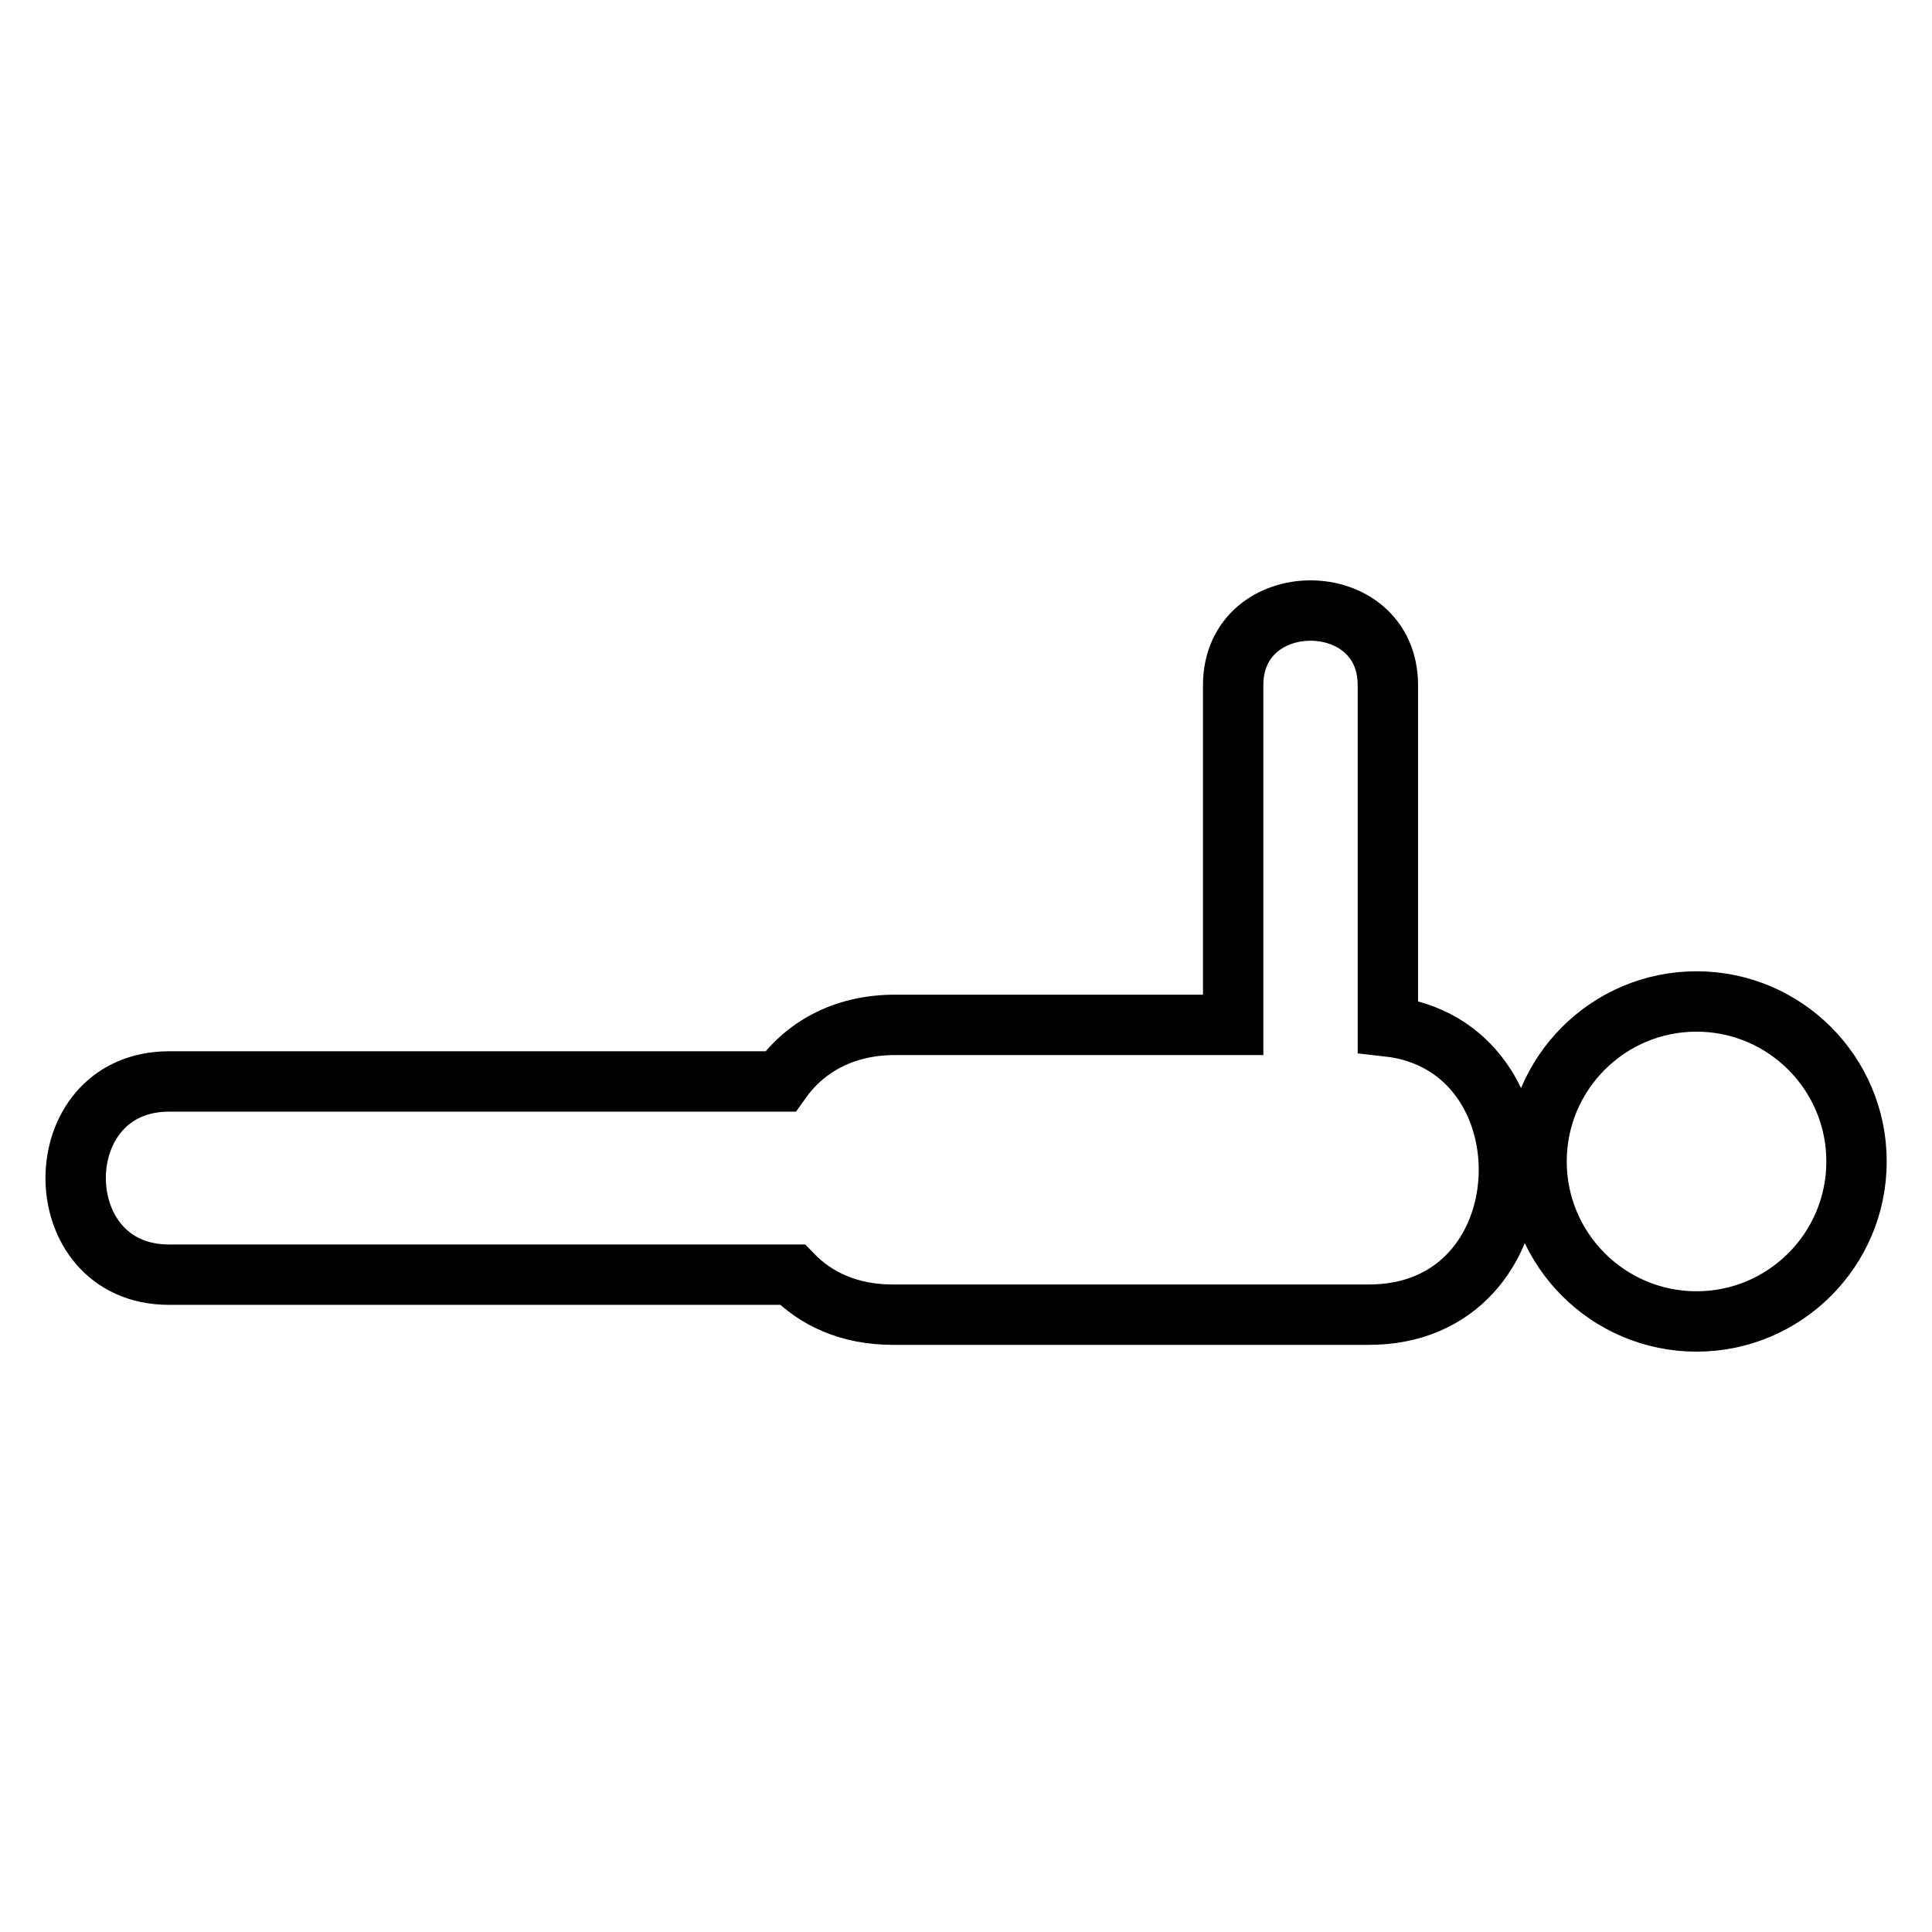
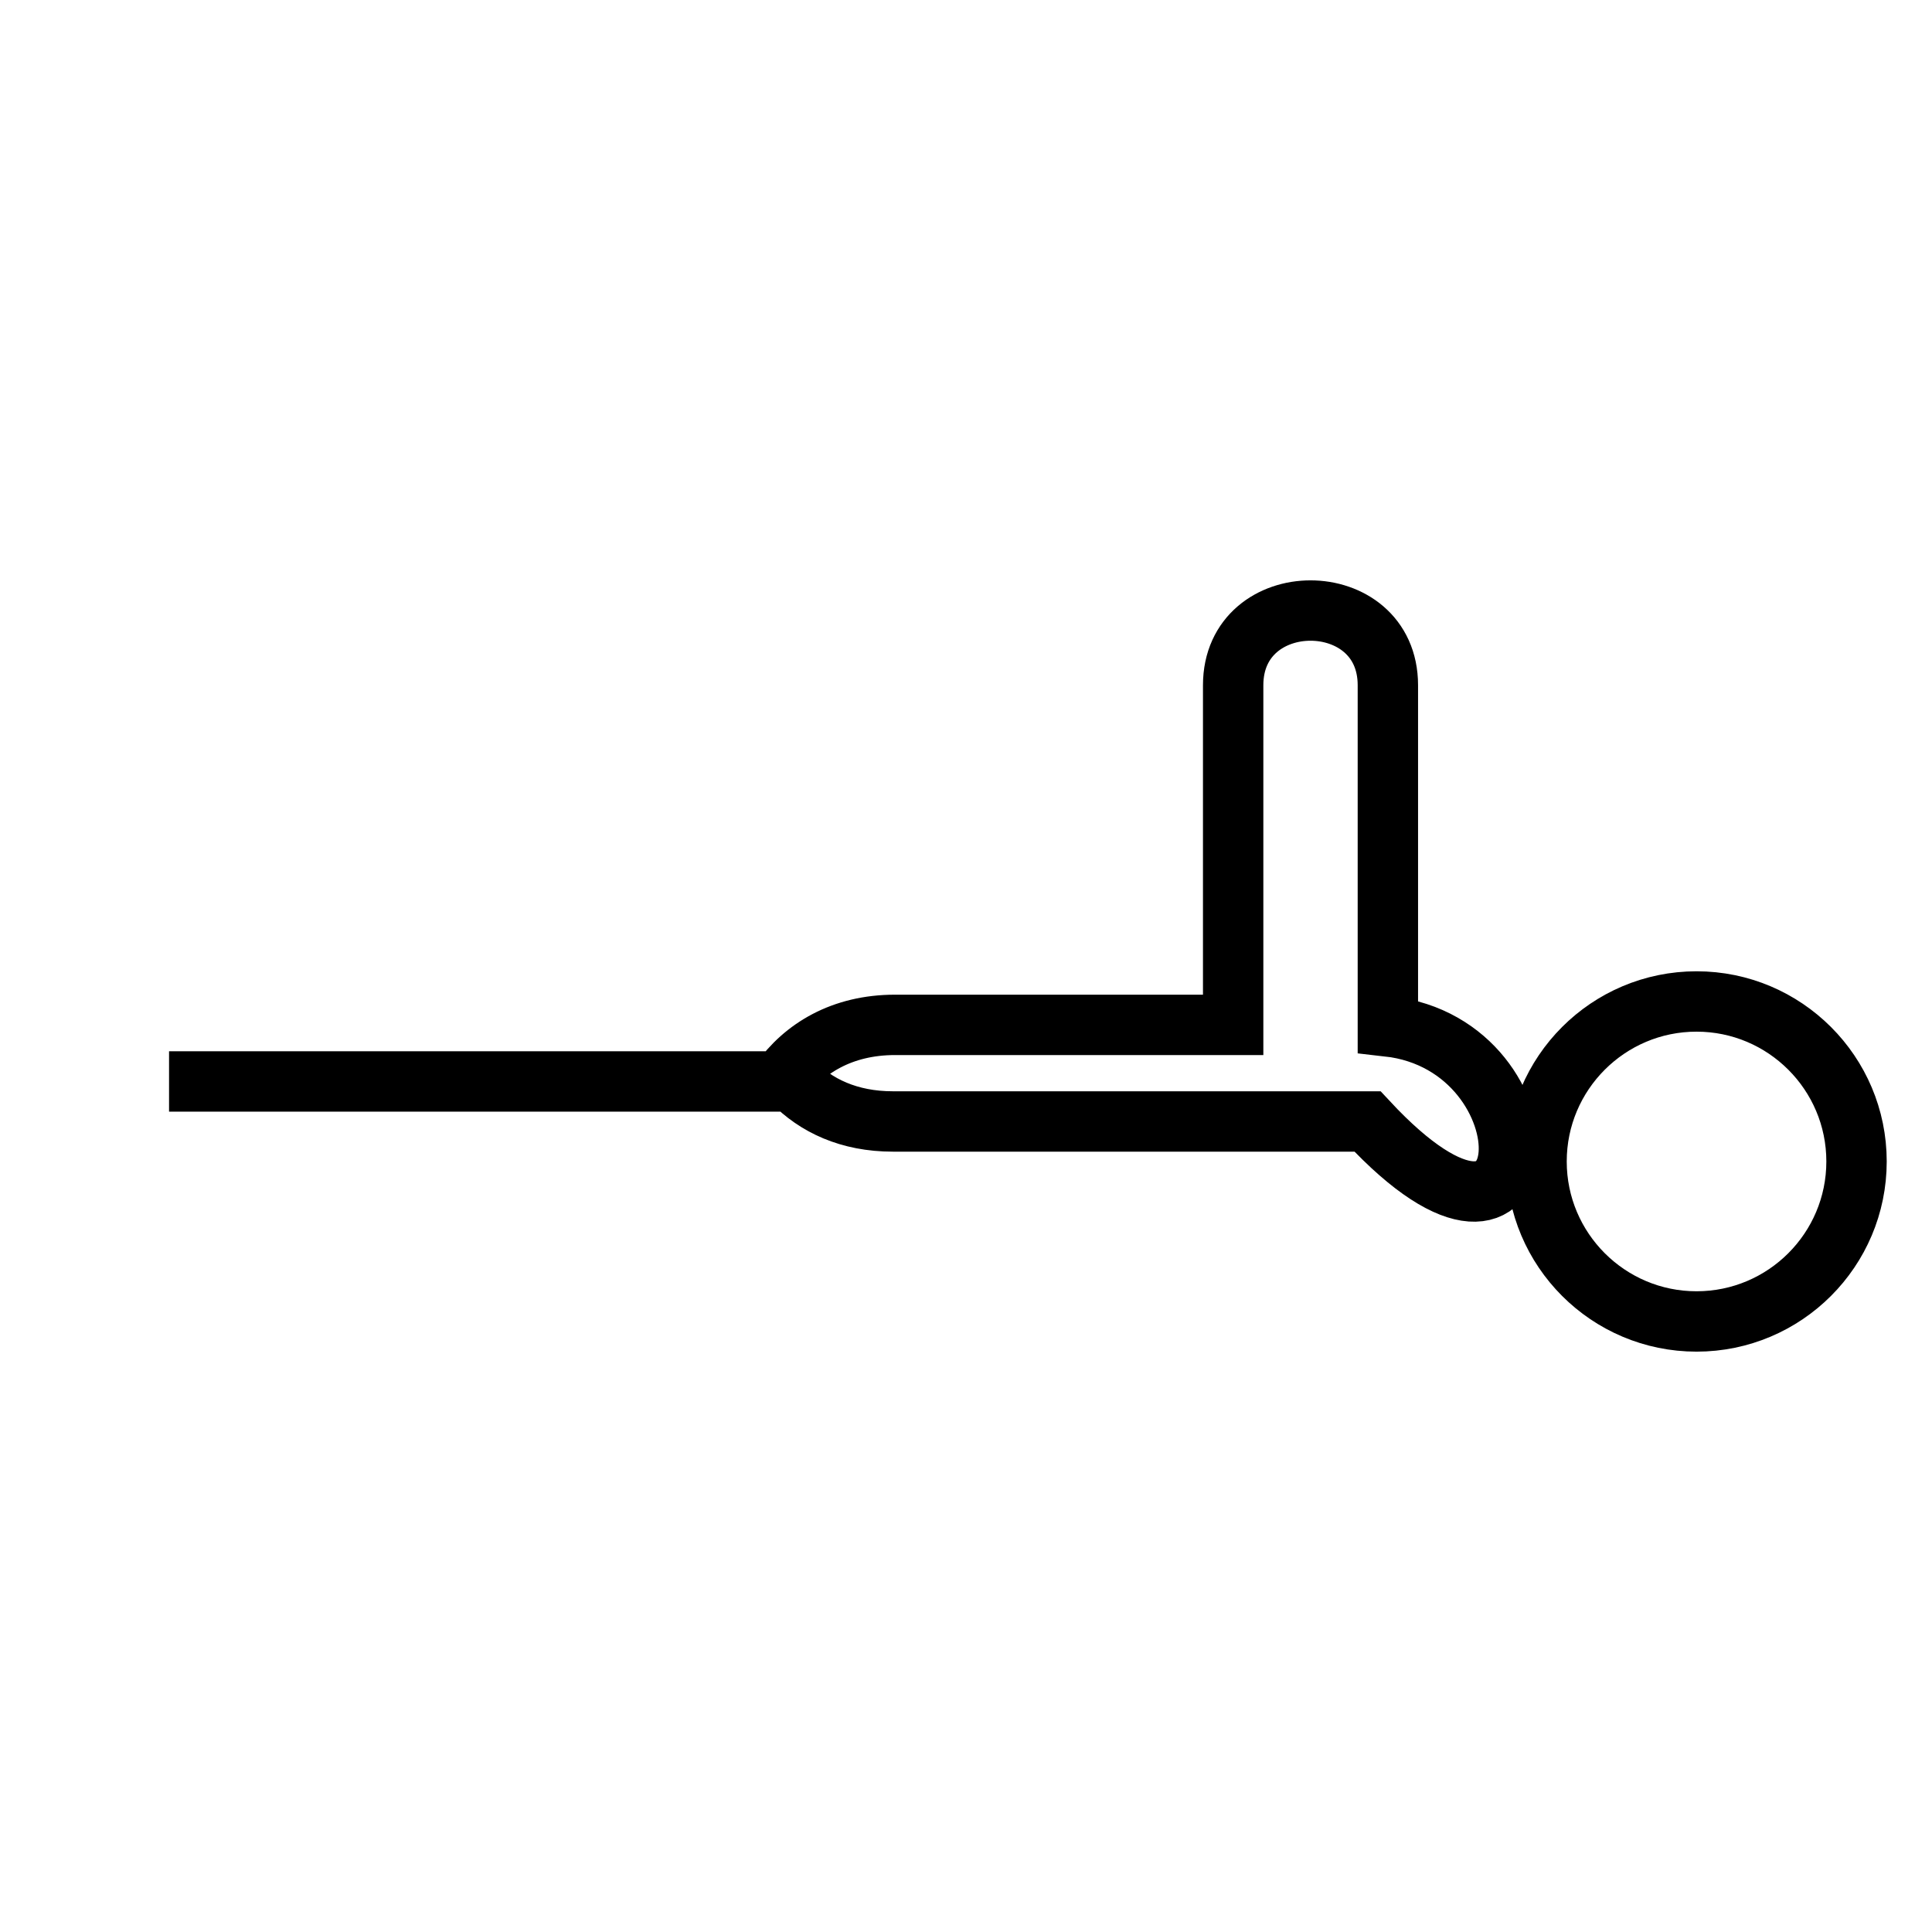
<svg xmlns="http://www.w3.org/2000/svg" version="1.1" x="0px" y="0px" viewBox="0 0 256 256" enable-background="new 0 0 256 256" xml:space="preserve">
  <g>
-     <path stroke-width="8" fill-opacity="0" stroke="#000000" d="M203.6,153.9c0,11.7,9.5,21.2,21.2,21.2c11.7,0,21.2-9.5,21.2-21.2s-9.5-21.2-21.2-21.2 C213.1,132.7,203.6,142.2,203.6,153.9L203.6,153.9z M183.9,136c0-15.1,0-30.1,0-45.2c0-13.2-20.5-13.2-20.5,0c0,15,0,30,0,45 c-14.9,0-29.9,0-44.8,0c-7,0-12.1,3.1-15.2,7.5c-27,0-54,0-81,0c-16.5,0-16.5,25.6,0,25.6c27.5,0,55.1,0,82.6,0 c3.1,3.2,7.5,5.3,13.3,5.3c21,0,41.9,0,62.9,0C205.2,174.4,206.2,138.5,183.9,136z" />
+     <path stroke-width="8" fill-opacity="0" stroke="#000000" d="M203.6,153.9c0,11.7,9.5,21.2,21.2,21.2c11.7,0,21.2-9.5,21.2-21.2s-9.5-21.2-21.2-21.2 C213.1,132.7,203.6,142.2,203.6,153.9L203.6,153.9z M183.9,136c0-15.1,0-30.1,0-45.2c0-13.2-20.5-13.2-20.5,0c0,15,0,30,0,45 c-14.9,0-29.9,0-44.8,0c-7,0-12.1,3.1-15.2,7.5c-27,0-54,0-81,0c27.5,0,55.1,0,82.6,0 c3.1,3.2,7.5,5.3,13.3,5.3c21,0,41.9,0,62.9,0C205.2,174.4,206.2,138.5,183.9,136z" />
  </g>
</svg>